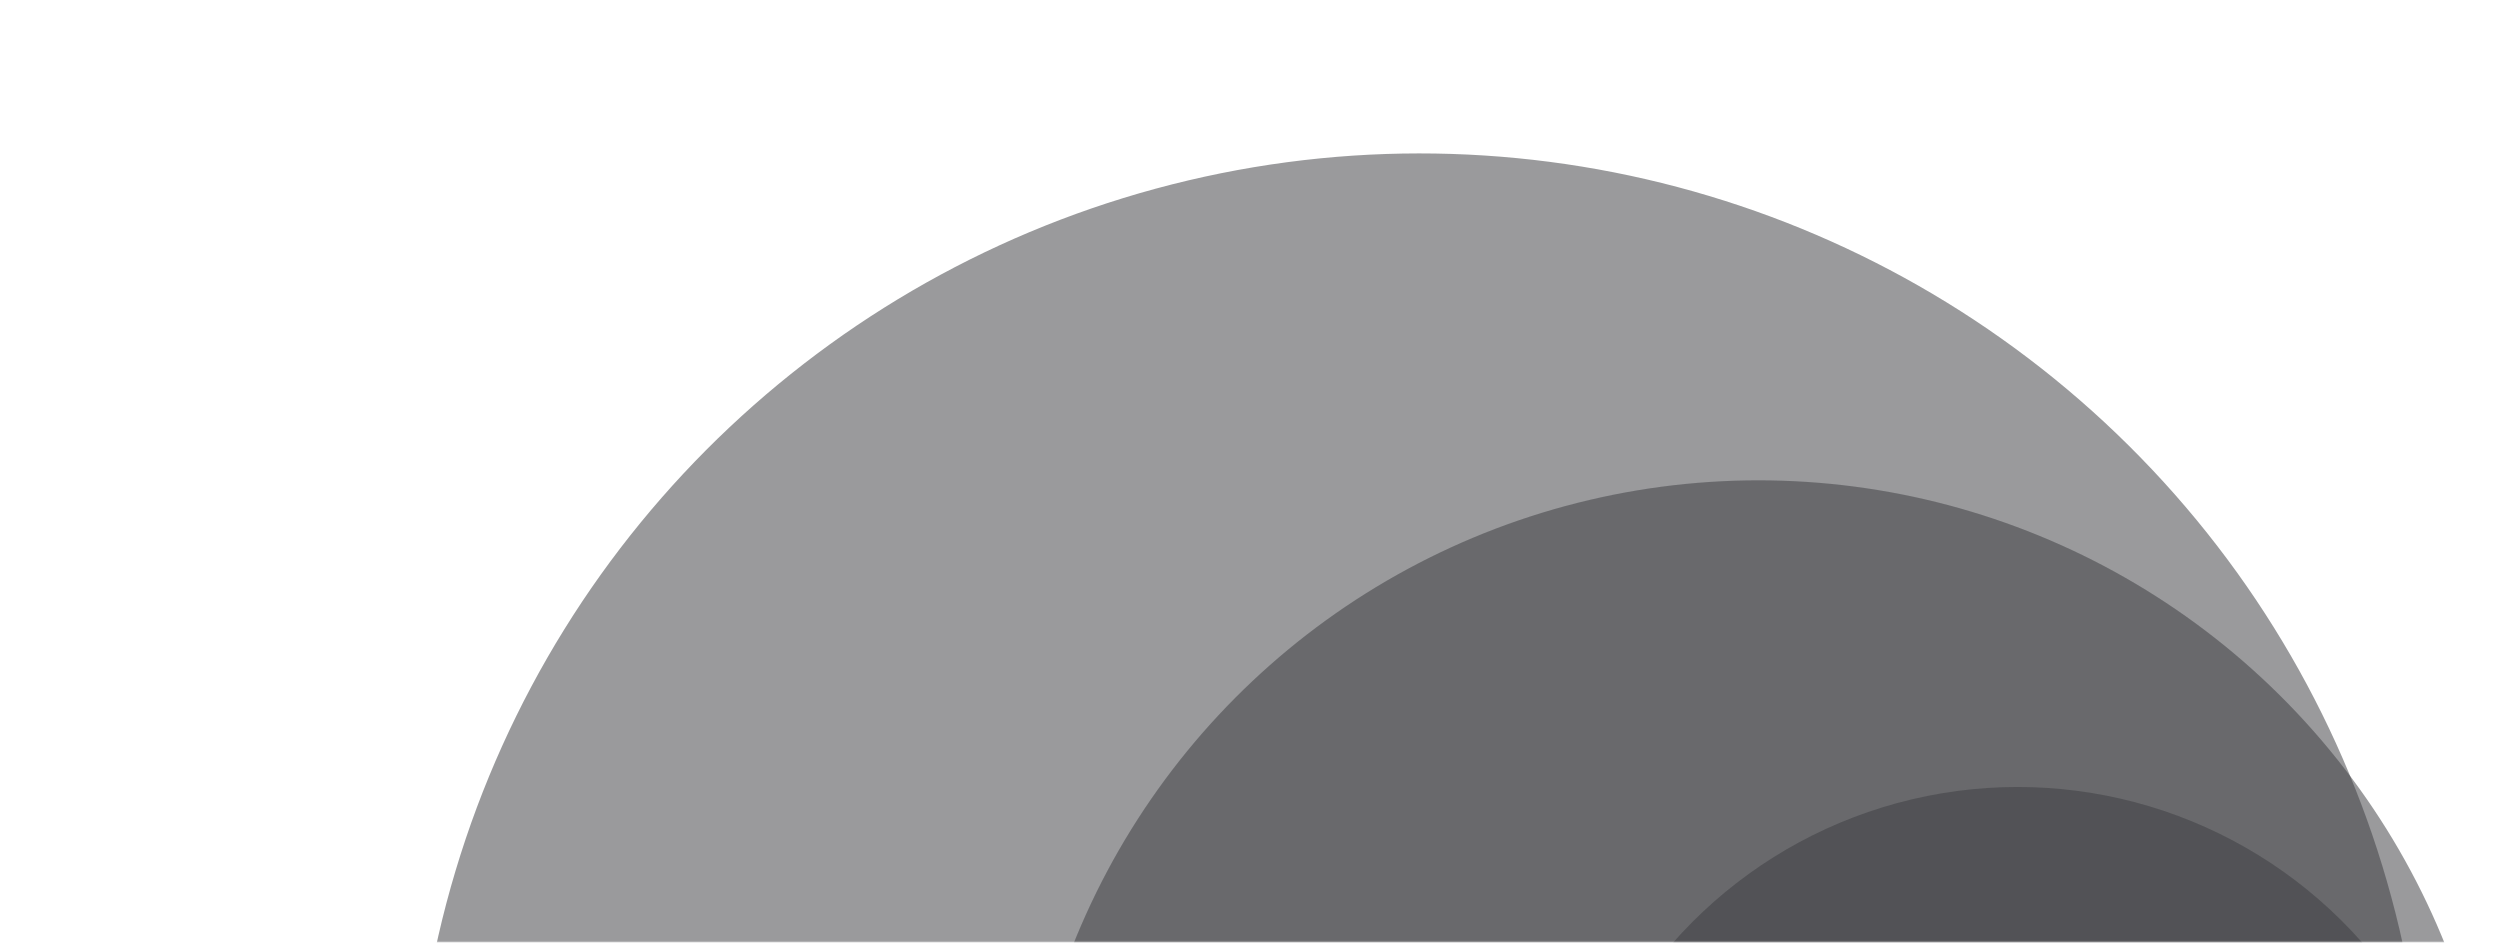
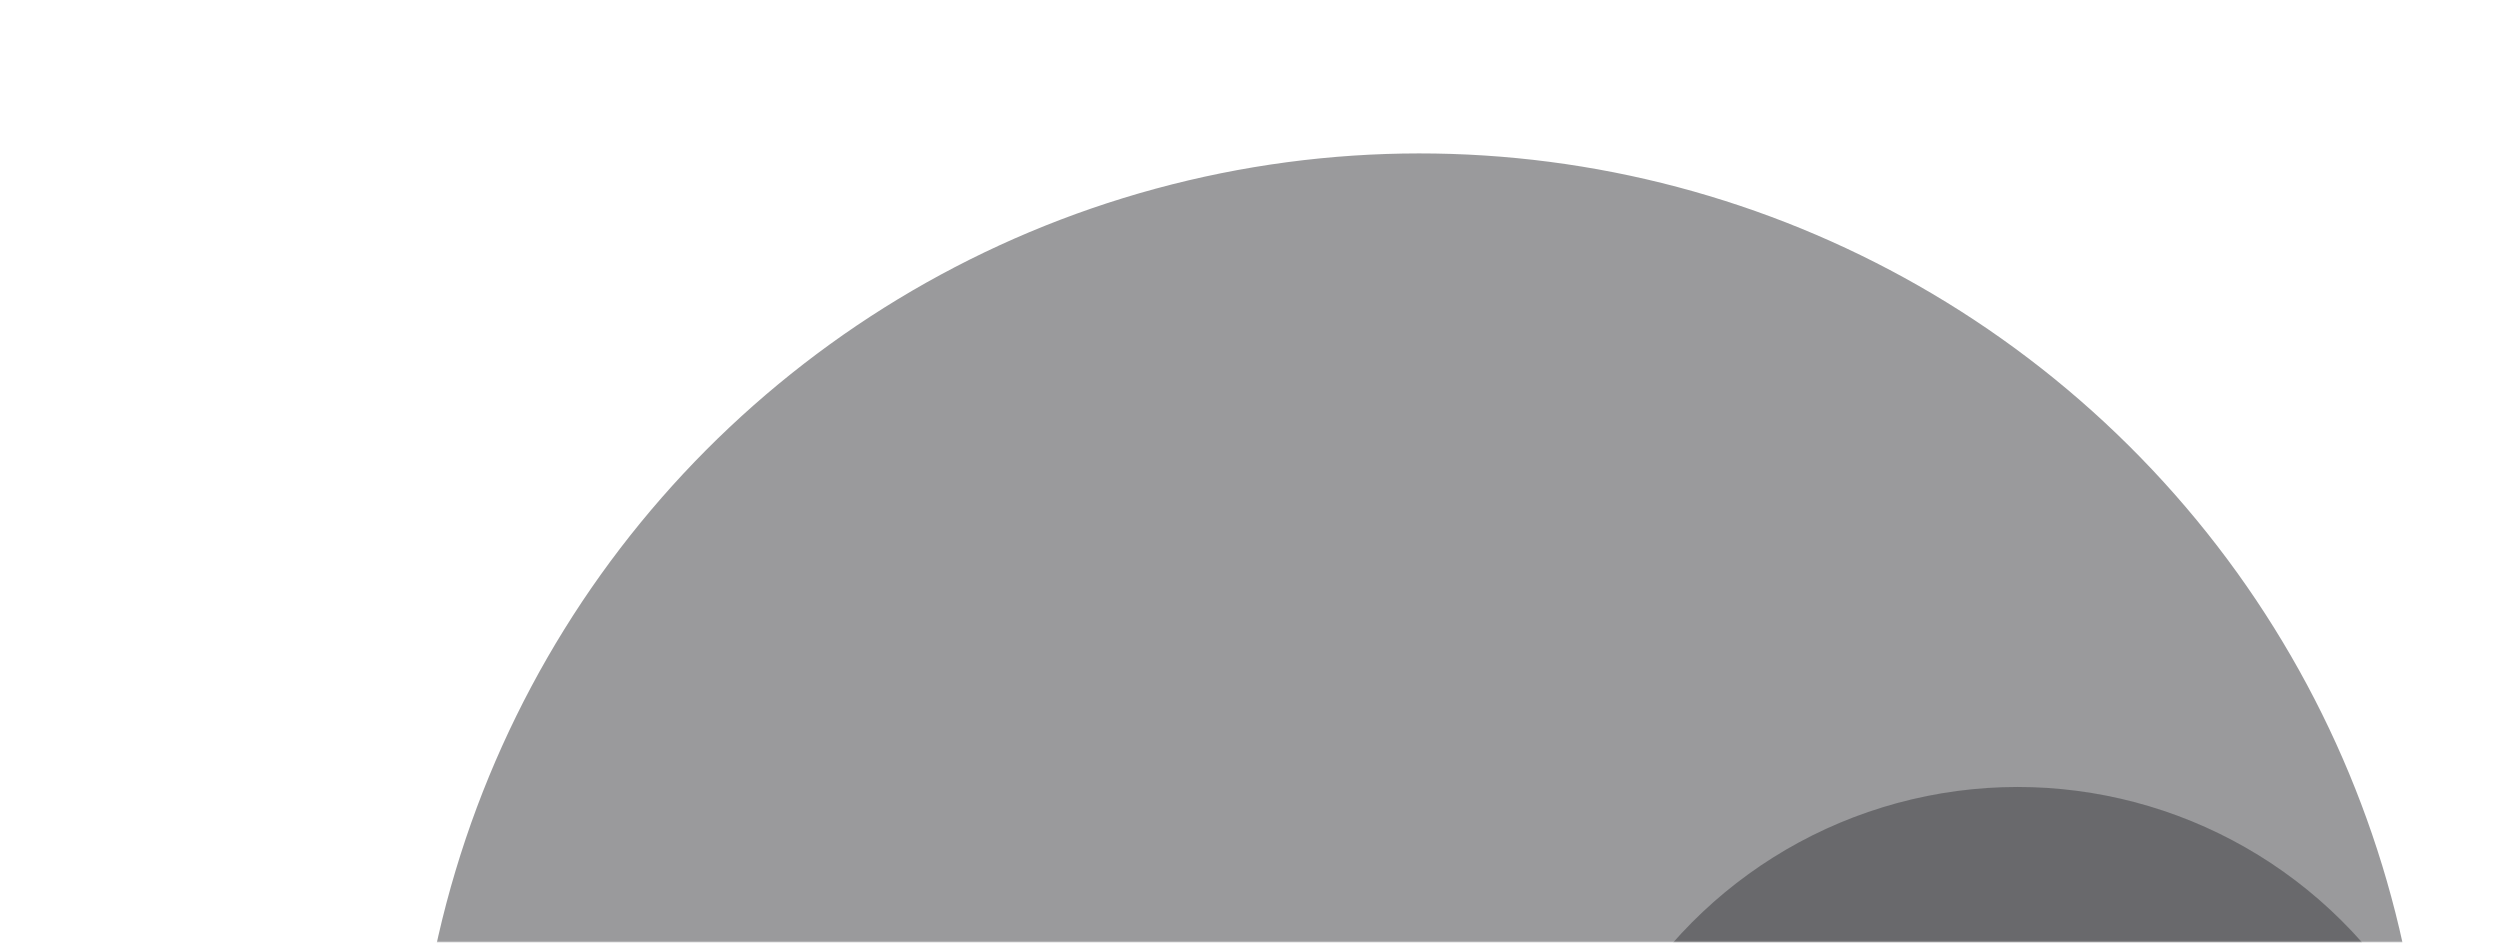
<svg xmlns="http://www.w3.org/2000/svg" width="541" height="204" viewBox="0 0 541 204" fill="none">
  <mask id="mask0_459_643" style="mask-type:alpha" maskUnits="userSpaceOnUse" x="0" y="0" width="541" height="204">
    <rect width="541" height="204" fill="#3D3E42" />
  </mask>
  <g mask="url(#mask0_459_643)">
    <g opacity="0.52" filter="url(#filter0_i_459_643)">
      <circle cx="217.766" cy="217.766" r="217.766" transform="matrix(-0.728 0.686 0.686 0.728 331.91 -53)" fill="#3D3E42" />
    </g>
    <g opacity="0.52" filter="url(#filter1_di_459_643)">
-       <ellipse cx="159.759" cy="159.996" rx="159.759" ry="159.996" transform="matrix(-0.728 0.686 0.686 0.728 387.316 30.031)" fill="#3D3E42" />
-     </g>
+       </g>
    <g opacity="0.52" filter="url(#filter2_di_459_643)">
      <circle cx="99.374" cy="99.374" r="99.374" transform="matrix(-0.728 0.686 0.686 0.728 440.793 121.416)" fill="#3D3E42" />
    </g>
  </g>
  <defs>
    <filter id="filter0_i_459_643" x="89.521" y="33.181" width="451.079" height="439.42" filterUnits="userSpaceOnUse" color-interpolation-filters="sRGB">
      <feFlood flood-opacity="0" result="BackgroundImageFix" />
      <feBlend mode="normal" in="SourceGraphic" in2="BackgroundImageFix" result="shape" />
      <feColorMatrix in="SourceAlpha" type="matrix" values="0 0 0 0 0 0 0 0 0 0 0 0 0 0 0 0 0 0 127 0" result="hardAlpha" />
      <feOffset dx="-15.546" dy="-3.886" />
      <feGaussianBlur stdDeviation="56.82" />
      <feComposite in2="hardAlpha" operator="arithmetic" k2="-1" k3="1" />
      <feColorMatrix type="matrix" values="0 0 0 0 0.381 0 0 0 0 0.386 0 0 0 0 0.405 0 0 0 1 0" />
      <feBlend mode="normal" in2="shape" result="effect1_innerShadow_459_643" />
    </filter>
    <filter id="filter1_di_459_643" x="81.037" y="-47.645" width="630.659" height="630.687" filterUnits="userSpaceOnUse" color-interpolation-filters="sRGB">
      <feFlood flood-opacity="0" result="BackgroundImageFix" />
      <feColorMatrix in="SourceAlpha" type="matrix" values="0 0 0 0 0 0 0 0 0 0 0 0 0 0 0 0 0 0 127 0" result="hardAlpha" />
      <feOffset dx="15.546" dy="11.659" />
      <feGaussianBlur stdDeviation="77.729" />
      <feComposite in2="hardAlpha" operator="out" />
      <feColorMatrix type="matrix" values="0 0 0 0 0.161 0 0 0 0 0.164 0 0 0 0 0.178 0 0 0 1 0" />
      <feBlend mode="normal" in2="BackgroundImageFix" result="effect1_dropShadow_459_643" />
      <feBlend mode="normal" in="SourceGraphic" in2="effect1_dropShadow_459_643" result="shape" />
      <feColorMatrix in="SourceAlpha" type="matrix" values="0 0 0 0 0 0 0 0 0 0 0 0 0 0 0 0 0 0 127 0" result="hardAlpha" />
      <feOffset dx="-15.546" dy="-3.886" />
      <feGaussianBlur stdDeviation="58.297" />
      <feComposite in2="hardAlpha" operator="arithmetic" k2="-1" k3="1" />
      <feColorMatrix type="matrix" values="0 0 0 0 0.351 0 0 0 0 0.356 0 0 0 0 0.378 0 0 0 1 0" />
      <feBlend mode="normal" in2="shape" result="effect2_innerShadow_459_643" />
    </filter>
    <filter id="filter2_di_459_643" x="236.229" y="57.582" width="431.936" height="431.936" filterUnits="userSpaceOnUse" color-interpolation-filters="sRGB">
      <feFlood flood-opacity="0" result="BackgroundImageFix" />
      <feColorMatrix in="SourceAlpha" type="matrix" values="0 0 0 0 0 0 0 0 0 0 0 0 0 0 0 0 0 0 127 0" result="hardAlpha" />
      <feOffset dx="15.546" dy="11.659" />
      <feGaussianBlur stdDeviation="58.297" />
      <feComposite in2="hardAlpha" operator="out" />
      <feColorMatrix type="matrix" values="0 0 0 0 0.18 0 0 0 0 0.184 0 0 0 0 0.198 0 0 0 1 0" />
      <feBlend mode="normal" in2="BackgroundImageFix" result="effect1_dropShadow_459_643" />
      <feBlend mode="normal" in="SourceGraphic" in2="effect1_dropShadow_459_643" result="shape" />
      <feColorMatrix in="SourceAlpha" type="matrix" values="0 0 0 0 0 0 0 0 0 0 0 0 0 0 0 0 0 0 127 0" result="hardAlpha" />
      <feOffset dx="-15.546" dy="-3.886" />
      <feGaussianBlur stdDeviation="58.297" />
      <feComposite in2="hardAlpha" operator="arithmetic" k2="-1" k3="1" />
      <feColorMatrix type="matrix" values="0 0 0 0 0.327 0 0 0 0 0.332 0 0 0 0 0.352 0 0 0 1 0" />
      <feBlend mode="normal" in2="shape" result="effect2_innerShadow_459_643" />
    </filter>
  </defs>
</svg>